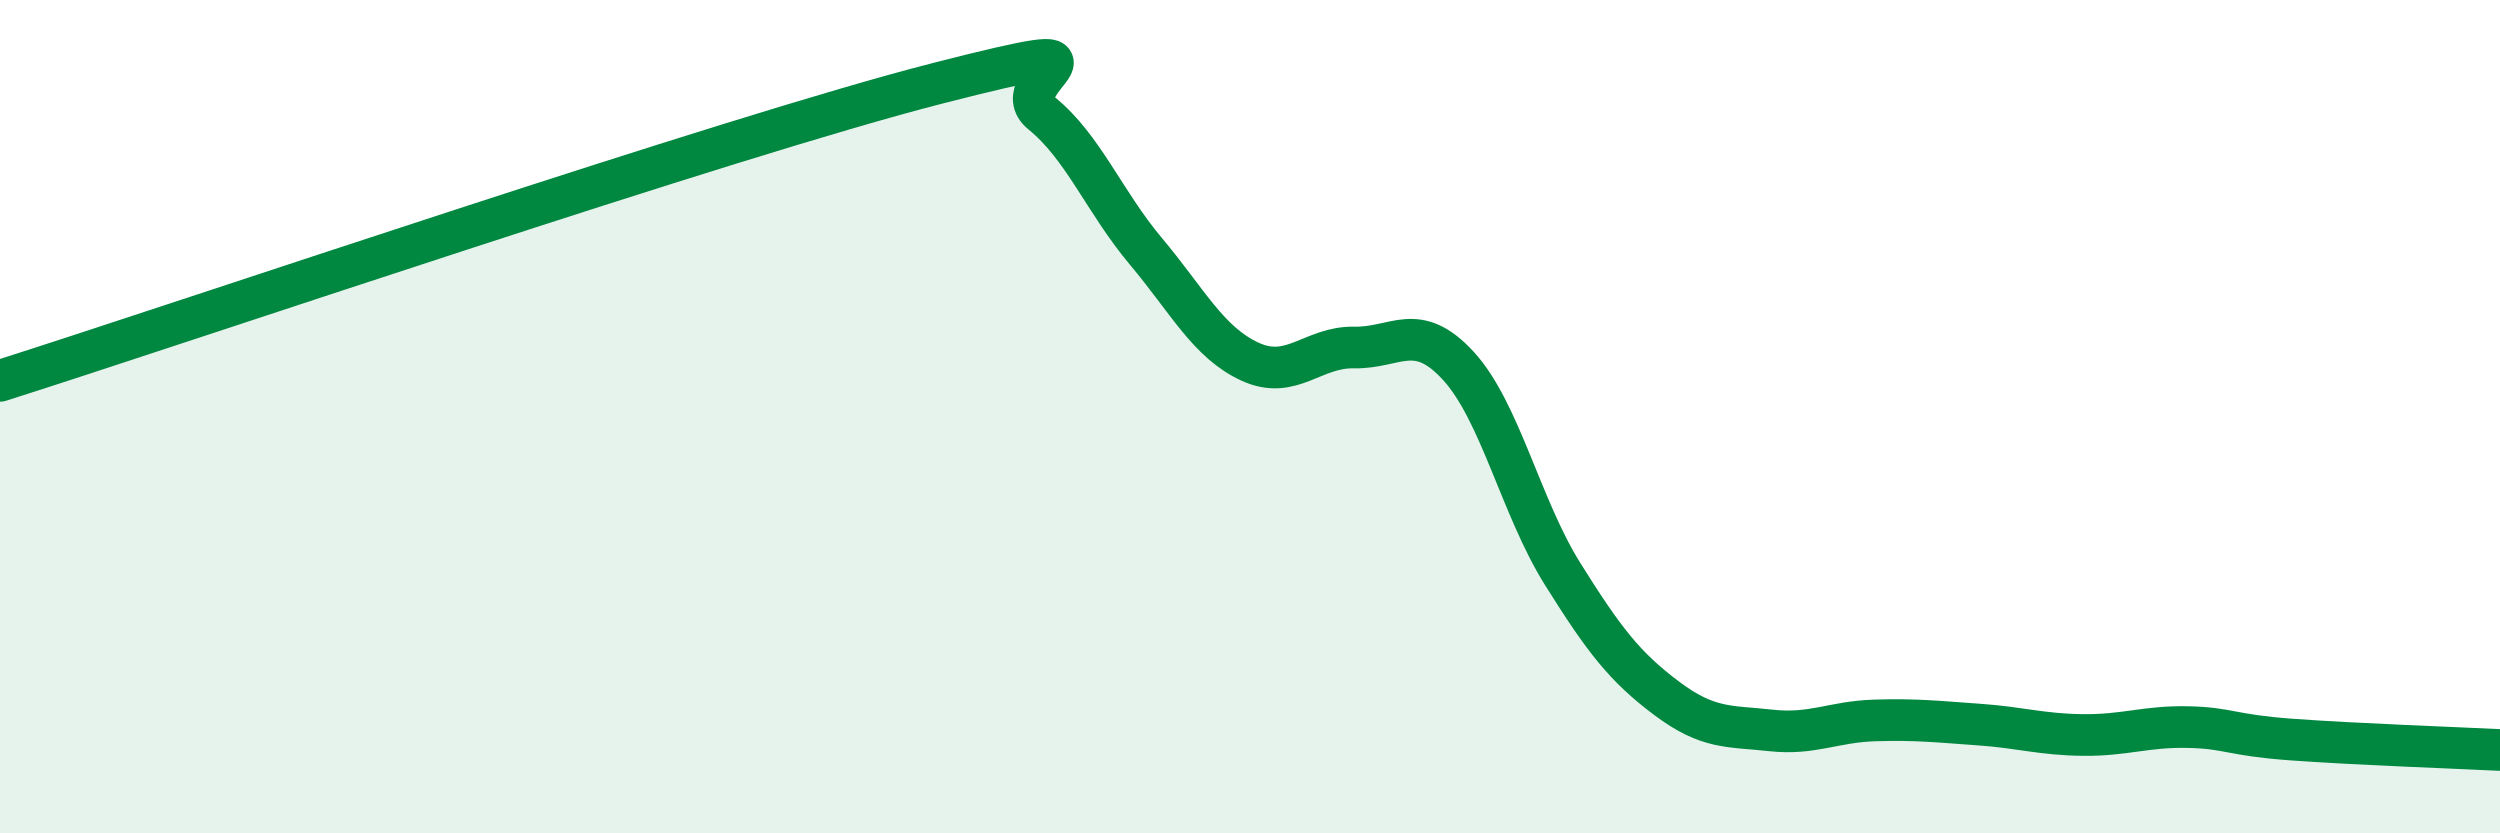
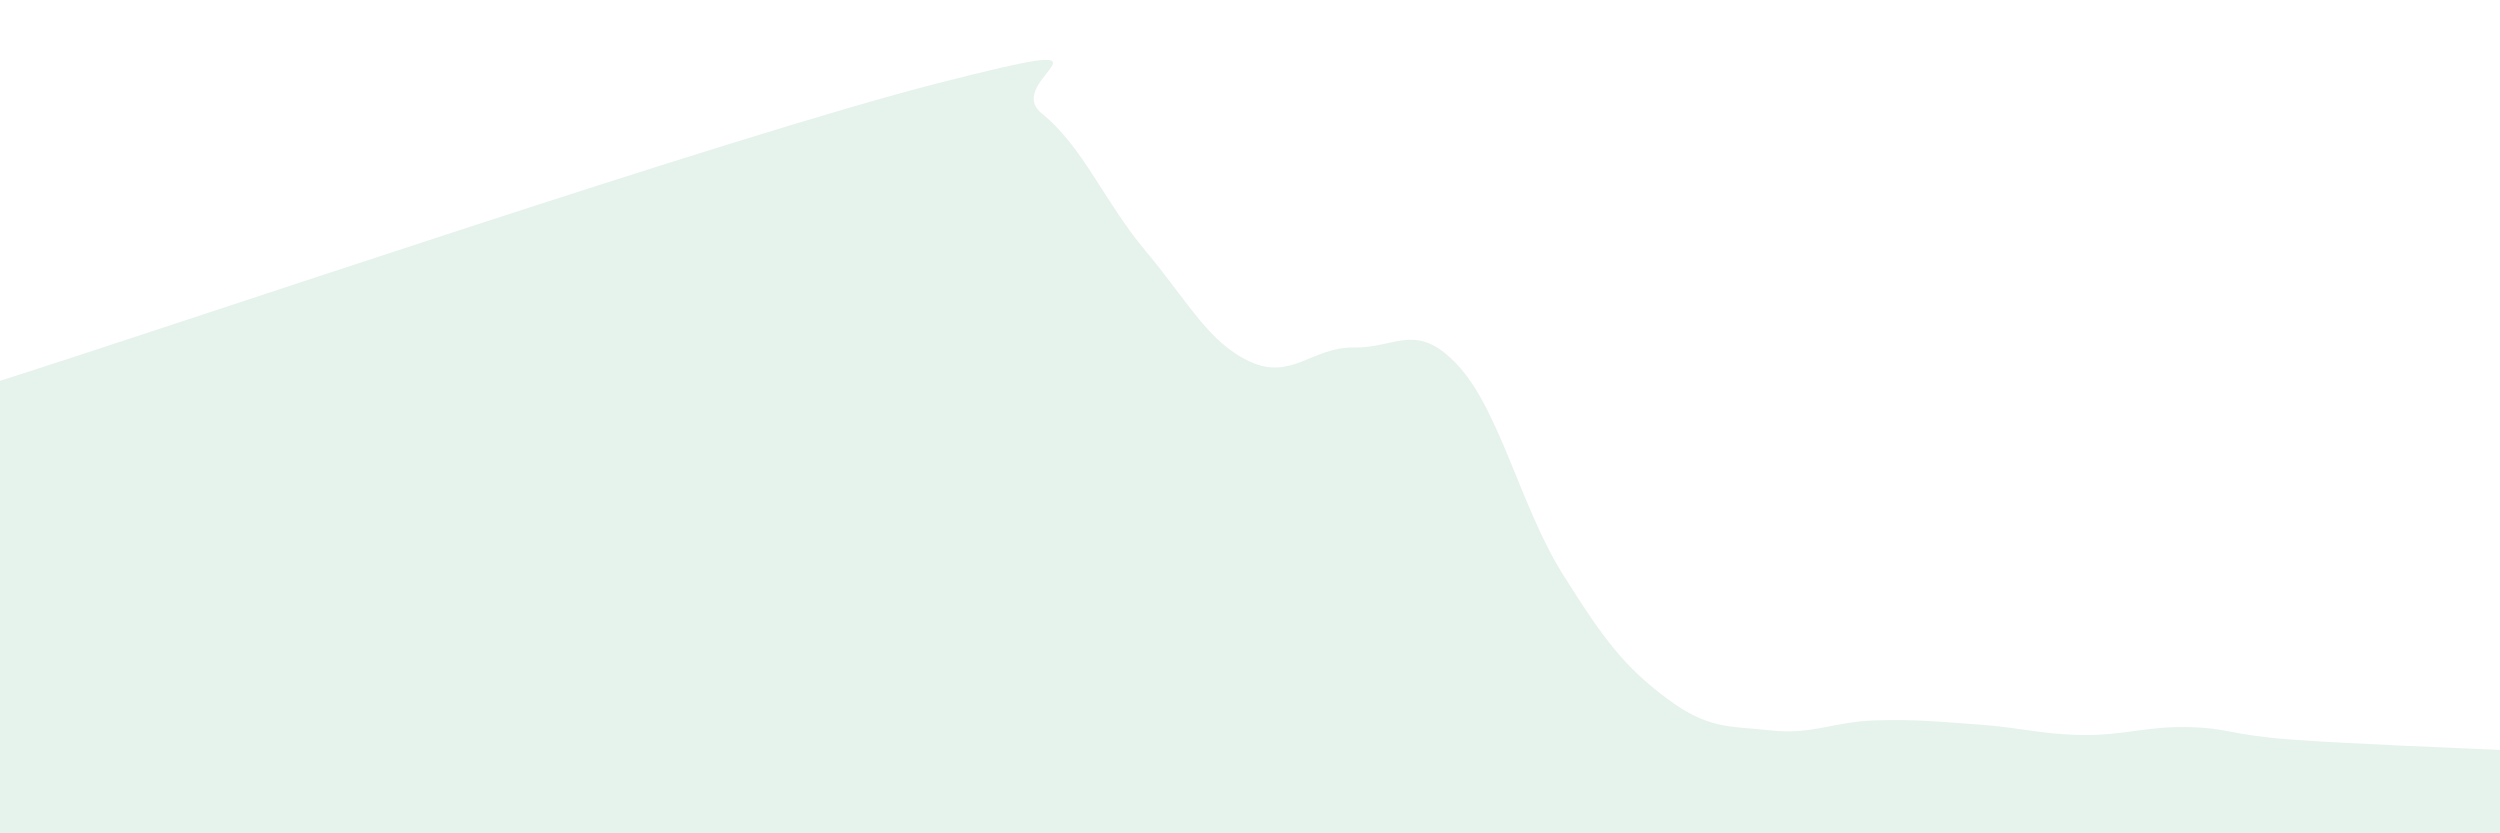
<svg xmlns="http://www.w3.org/2000/svg" width="60" height="20" viewBox="0 0 60 20">
  <path d="M 0,9.14 C 4.5,7.71 17.5,3.28 22.5,2 C 27.5,0.72 24,1.91 25,2.72 C 26,3.53 26.5,4.84 27.5,6.03 C 28.5,7.22 29,8.22 30,8.68 C 31,9.14 31.5,8.32 32.5,8.34 C 33.5,8.36 34,7.69 35,8.78 C 36,9.87 36.5,12.17 37.5,13.77 C 38.5,15.37 39,16.01 40,16.76 C 41,17.51 41.5,17.42 42.5,17.53 C 43.5,17.64 44,17.32 45,17.29 C 46,17.26 46.5,17.32 47.5,17.39 C 48.5,17.46 49,17.63 50,17.64 C 51,17.65 51.5,17.43 52.5,17.45 C 53.5,17.47 53.5,17.64 55,17.75 C 56.5,17.86 59,17.95 60,18L60 20L0 20Z" fill="#008740" opacity="0.1" stroke-linecap="round" stroke-linejoin="round" />
-   <path d="M 0,9.14 C 4.5,7.71 17.5,3.28 22.5,2 C 27.5,0.72 24,1.91 25,2.72 C 26,3.53 26.5,4.84 27.5,6.03 C 28.5,7.22 29,8.22 30,8.68 C 31,9.14 31.5,8.32 32.5,8.34 C 33.5,8.36 34,7.69 35,8.78 C 36,9.87 36.5,12.17 37.5,13.77 C 38.5,15.37 39,16.01 40,16.76 C 41,17.51 41.5,17.42 42.5,17.53 C 43.5,17.64 44,17.32 45,17.29 C 46,17.26 46.5,17.32 47.5,17.39 C 48.5,17.46 49,17.63 50,17.64 C 51,17.65 51.5,17.43 52.5,17.45 C 53.5,17.47 53.5,17.64 55,17.75 C 56.5,17.86 59,17.95 60,18" stroke="#008740" stroke-width="1" fill="none" stroke-linecap="round" stroke-linejoin="round" />
</svg>